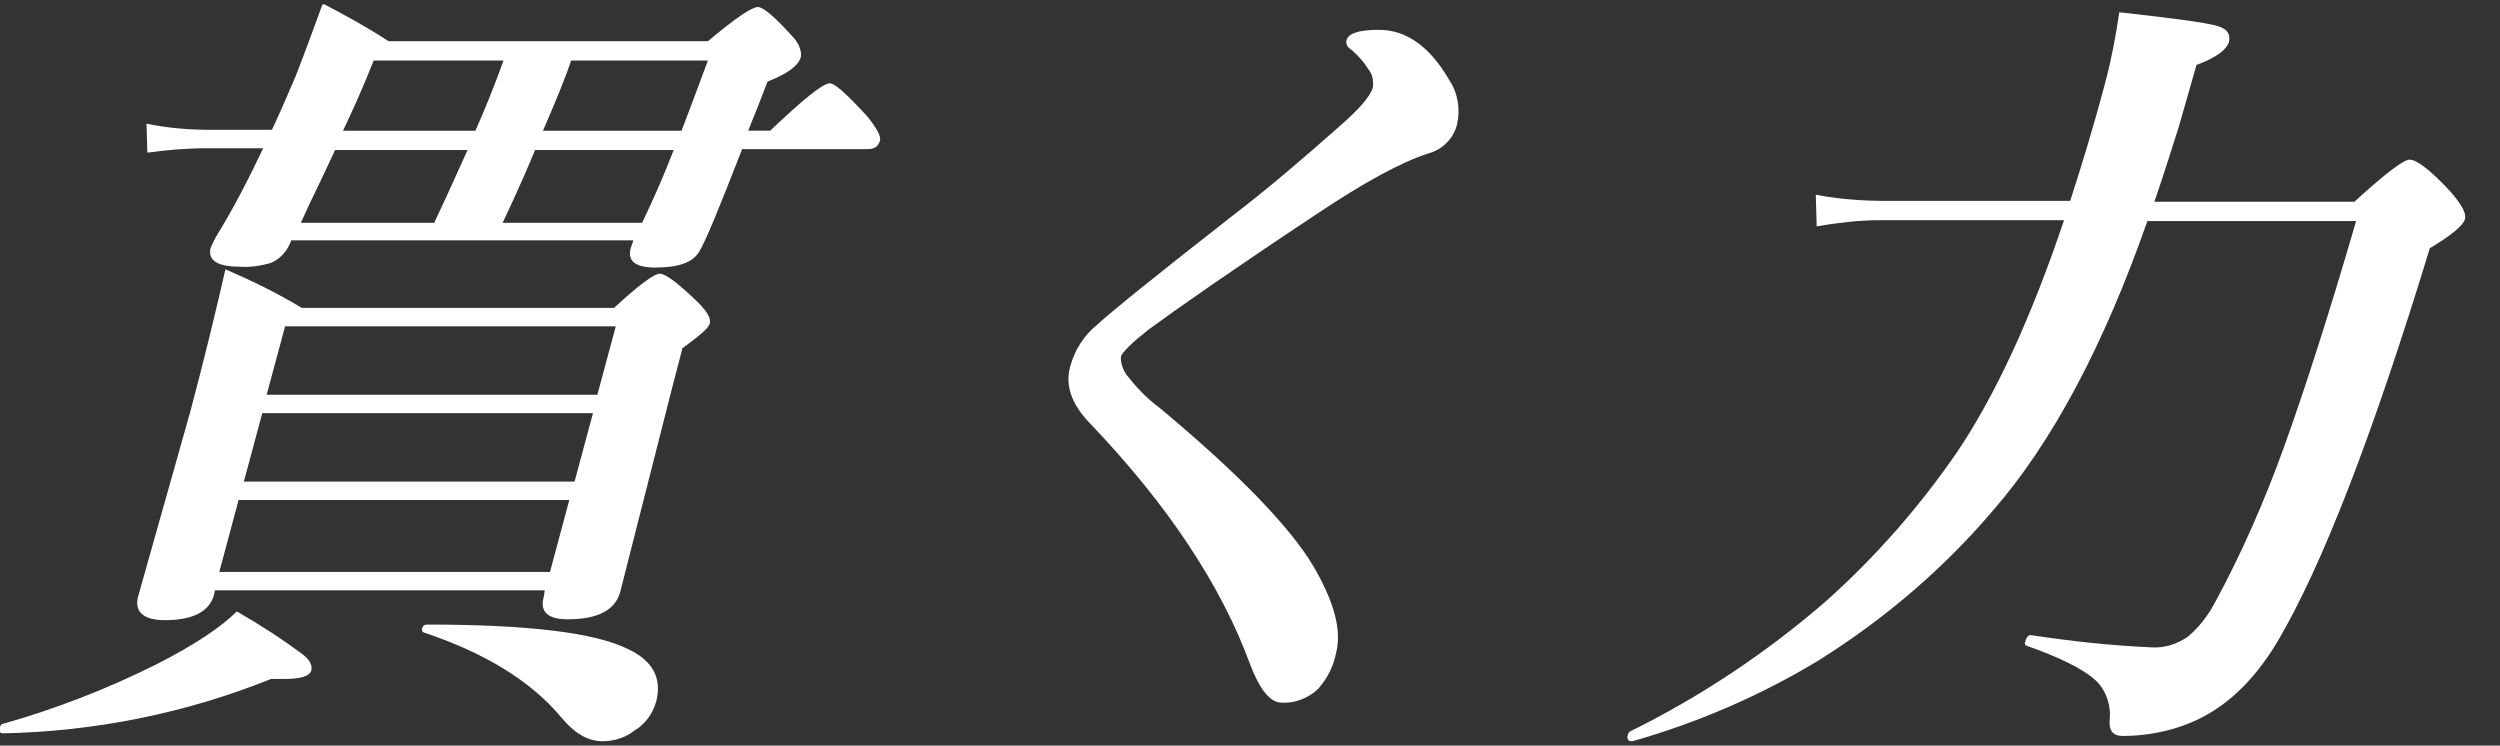
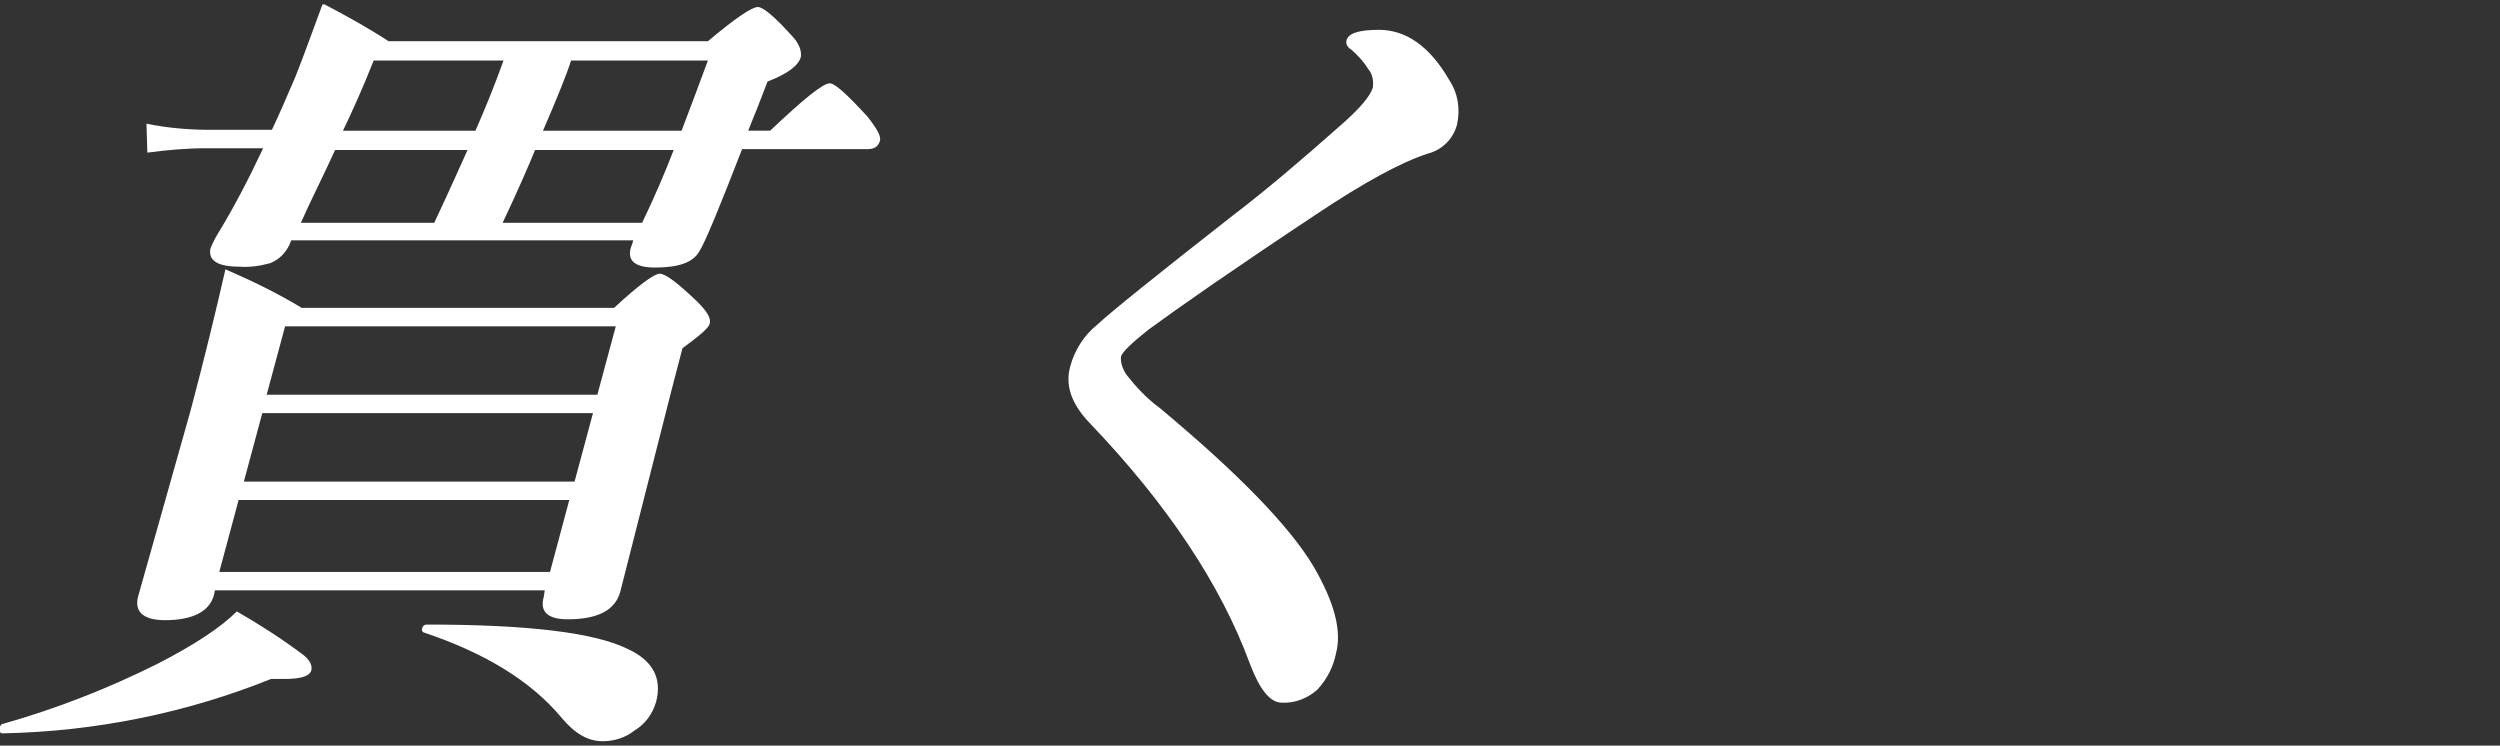
<svg xmlns="http://www.w3.org/2000/svg" xmlns:xlink="http://www.w3.org/1999/xlink" version="1.1" id="レイヤー_1" x="0px" y="0px" viewBox="0 0 285 85" style="enable-background:new 0 0 285 85;" xml:space="preserve">
  <rect x="0" y="0" width="285" height="85" fill="#333333" stroke="none" />
  <style type="text/css">
	.st0{clip-path:url(#SVGID_00000145738919156292516310000000358569420423135647_);}
	.st1{fill:#FFFFFF;}
</style>
  <g>
    <g>
      <defs>
        <rect id="SVGID_1_" y="0.5" width="285" height="85" />
      </defs>
      <clipPath id="SVGID_00000106868721320164429170000001617595028487922347_">
        <use xlink:href="#SVGID_1_" style="overflow:visible;" />
      </clipPath>
      <g id="グループ_13003" style="clip-path:url(#SVGID_00000106868721320164429170000001617595028487922347_);">
        <path id="パス_80353" class="st1" d="M35.5,76.4c-0.2,0.7-1.2,1-3.1,1h-1.5c-9.7,3.9-20.1,6-30.6,6.2c-0.3,0-0.4-0.2-0.3-0.7     c0-0.2,0.2-0.4,0.4-0.4c6-1.7,11.9-4,17.5-6.8c4.3-2.2,7.3-4.2,9.1-6c2.6,1.5,5.1,3.1,7.5,4.9C35.3,75.2,35.6,75.8,35.5,76.4      M62.1,67.3H24.5l-0.1,0.5c-0.5,1.9-2.4,2.9-5.6,2.9c-2.5,0-3.6-1-3-2.9l5.9-20.9c1.6-6,2.9-11.4,4-16.2c3,1.3,5.9,2.7,8.7,4.4     H70c2.8-2.6,4.6-3.9,5.2-3.9c0.7,0,2.1,1.1,4.3,3.2c1.1,1.1,1.6,1.9,1.4,2.5c-0.1,0.5-1.2,1.4-3.1,2.8l-1.2,4.6l-5.9,23.2     c-0.6,2.1-2.6,3.1-6,3.1c-2.3,0-3.2-0.9-2.7-2.6L62.1,67.3z M72.2,27.4h-39L33,27.9c-0.5,1-1.2,1.7-2.2,2.1     c-1.1,0.3-2.3,0.5-3.5,0.4c-2.5,0-3.6-0.7-3.3-2.1c0.2-0.5,0.5-1.1,0.8-1.6c1.9-3.1,3.6-6.4,5.2-9.8h-6.5c-2.2,0-4.5,0.2-6.7,0.5     l-0.1-3.3c2.4,0.5,4.9,0.7,7.3,0.7h7c0.9-1.9,1.8-4,2.7-6.1c1.1-2.8,2.1-5.6,3.1-8.3c2.7,1.4,5.2,2.8,7.5,4.3h36.4     c3.1-2.6,5-3.9,5.7-3.9c0.6,0,1.9,1.1,3.8,3.2c0.9,0.9,1.2,1.8,1.1,2.5c-0.3,1-1.5,1.9-3.8,2.8l-1.2,3.1c-0.5,1.2-0.8,2-1,2.5     h2.5c3.8-3.6,6-5.4,6.8-5.4c0.6,0,2,1.3,4.3,3.8c1.1,1.4,1.6,2.3,1.4,2.8c-0.2,0.6-0.6,0.9-1.4,0.9H84.6     c-2.6,6.7-4.2,10.6-4.9,11.7c-0.7,1.2-2.3,1.8-5,1.8c-2.2,0-3.2-0.7-2.8-2.2C72,28,72.1,27.7,72.2,27.4 M62.7,65.2l2.2-8.2H27.2     L25,65.2H62.7z M65.5,54.9l2.1-7.8H29.9l-2.1,7.8H65.5z M68.1,45l2.1-7.8H32.5L30.4,45H68.1z M34.3,25.4h15.2     c1.9-4,3.1-6.8,3.8-8.3H38.2C36.7,20.4,35.3,23.1,34.3,25.4 M39.1,14.9h15.1c1.1-2.5,2.2-5.2,3.2-8H42.6     C41.3,10.2,40.1,12.8,39.1,14.9 M74.8,80c-0.4,1.4-1.3,2.6-2.5,3.3c-1,0.8-2.3,1.2-3.6,1.2c-1.7,0-3.2-0.9-4.7-2.7     c-3.5-4.2-8.8-7.4-15.7-9.7c-0.2-0.1-0.2-0.2-0.2-0.4c0.1-0.4,0.3-0.5,0.6-0.5c11.4,0,19.1,0.9,22.9,2.8     C74.4,75.3,75.5,77.3,74.8,80 M73.2,25.4c1.4-2.9,2.6-5.7,3.6-8.3H61c-0.7,1.7-1.9,4.5-3.7,8.3C57.3,25.4,73.2,25.4,73.2,25.4z      M65.1,6.9c-0.5,1.6-1.6,4.3-3.2,8h15.8c1-2.6,2-5.3,3-8C80.7,6.9,65.1,6.9,65.1,6.9z" />
        <path id="パス_80354" class="st1" d="M152.7,14.4c2.2-1.9,3.5-3.4,3.8-4.4c0.1-0.7,0-1.5-0.5-2.1c-0.5-0.8-1.1-1.5-1.9-2.2     c-0.5-0.3-0.7-0.7-0.6-1.1c0.2-0.8,1.4-1.2,3.7-1.2c3.1,0,5.8,1.9,8,5.7c1,1.5,1.3,3.3,0.9,5.1c-0.4,1.6-1.7,2.9-3.3,3.3     c-3.1,1-7.3,3.3-12.7,6.9c-9.5,6.3-15.8,10.7-19.2,13.2c-1.9,1.5-2.9,2.5-3.1,3c-0.1,0.7,0.2,1.5,0.6,2.1     c1.1,1.4,2.3,2.7,3.8,3.8c9,7.5,14.8,13.5,17.5,18c2.4,4.1,3.3,7.4,2.6,10c-0.3,1.5-1,2.9-2.1,4.1c-1.1,1-2.6,1.6-4.1,1.5     c-1.3,0-2.5-1.5-3.6-4.4c-3.3-9-9.4-18.2-18.3-27.5c-2-2.1-2.8-4.2-2.2-6.4c0.5-1.9,1.6-3.6,3.1-4.8c1.5-1.4,6.7-5.6,15.4-12.4     C144.3,21.7,148.3,18.3,152.7,14.4" />
-         <path id="パス_80895" class="st1" d="M244.8,25.2c-5,14.3-10.9,25.3-17.6,33c-5.7,6.7-12.4,12.4-19.9,17.1     c-6.6,4-13.8,7.1-21.2,9.2H186c-0.4,0-0.6-0.3-0.4-0.8c0-0.1,0.1-0.2,0.2-0.3c8.1-4,15.6-9,22.4-14.9c5.6-5,10.5-10.6,14.8-16.8     c4.4-6.5,8.5-15.3,12.3-26.6h-21c-2.4,0-4.8,0.3-7.2,0.7l-0.1-3.6c2.6,0.5,5.3,0.7,7.9,0.7H236c1.2-3.7,2.6-8.2,4-13.5     c0.7-2.6,1.2-5.3,1.6-8c6.3,0.7,10.1,1.2,11.3,1.6c1,0.3,1.4,0.9,1.2,1.8c-0.3,0.9-1.5,1.8-3.7,2.6l-2,7     c-0.7,2.2-1.6,5.1-2.8,8.6h22.8c3.5-3.2,5.6-4.8,6.3-4.8c0.8,0,2.4,1.2,4.7,3.7c1.2,1.4,1.8,2.4,1.6,3.1c-0.2,0.7-1.5,1.8-4,3.3     c-6.5,21.3-12.3,36.3-17.4,44.9c-2.7,4.5-6,7.6-9.9,9.2c-2.4,1-5.1,1.5-7.7,1.5c-1.1,0-1.6-0.6-1.5-1.8c0.2-1.8-0.5-3.7-1.9-4.8     c-1.3-1.1-3.9-2.4-7.6-3.7c-0.2-0.1-0.2-0.3-0.1-0.5c0.1-0.5,0.4-0.7,0.6-0.7c4.6,0.7,9.2,1.2,13.8,1.4c1.5,0.1,2.9-0.4,4.1-1.2     c1.3-1.1,2.3-2.4,3.1-3.9c3.1-5.7,5.7-11.7,7.9-17.8c2.2-6.1,5-14.7,8.2-25.7L244.8,25.2z" />
      </g>
    </g>
  </g>
</svg>